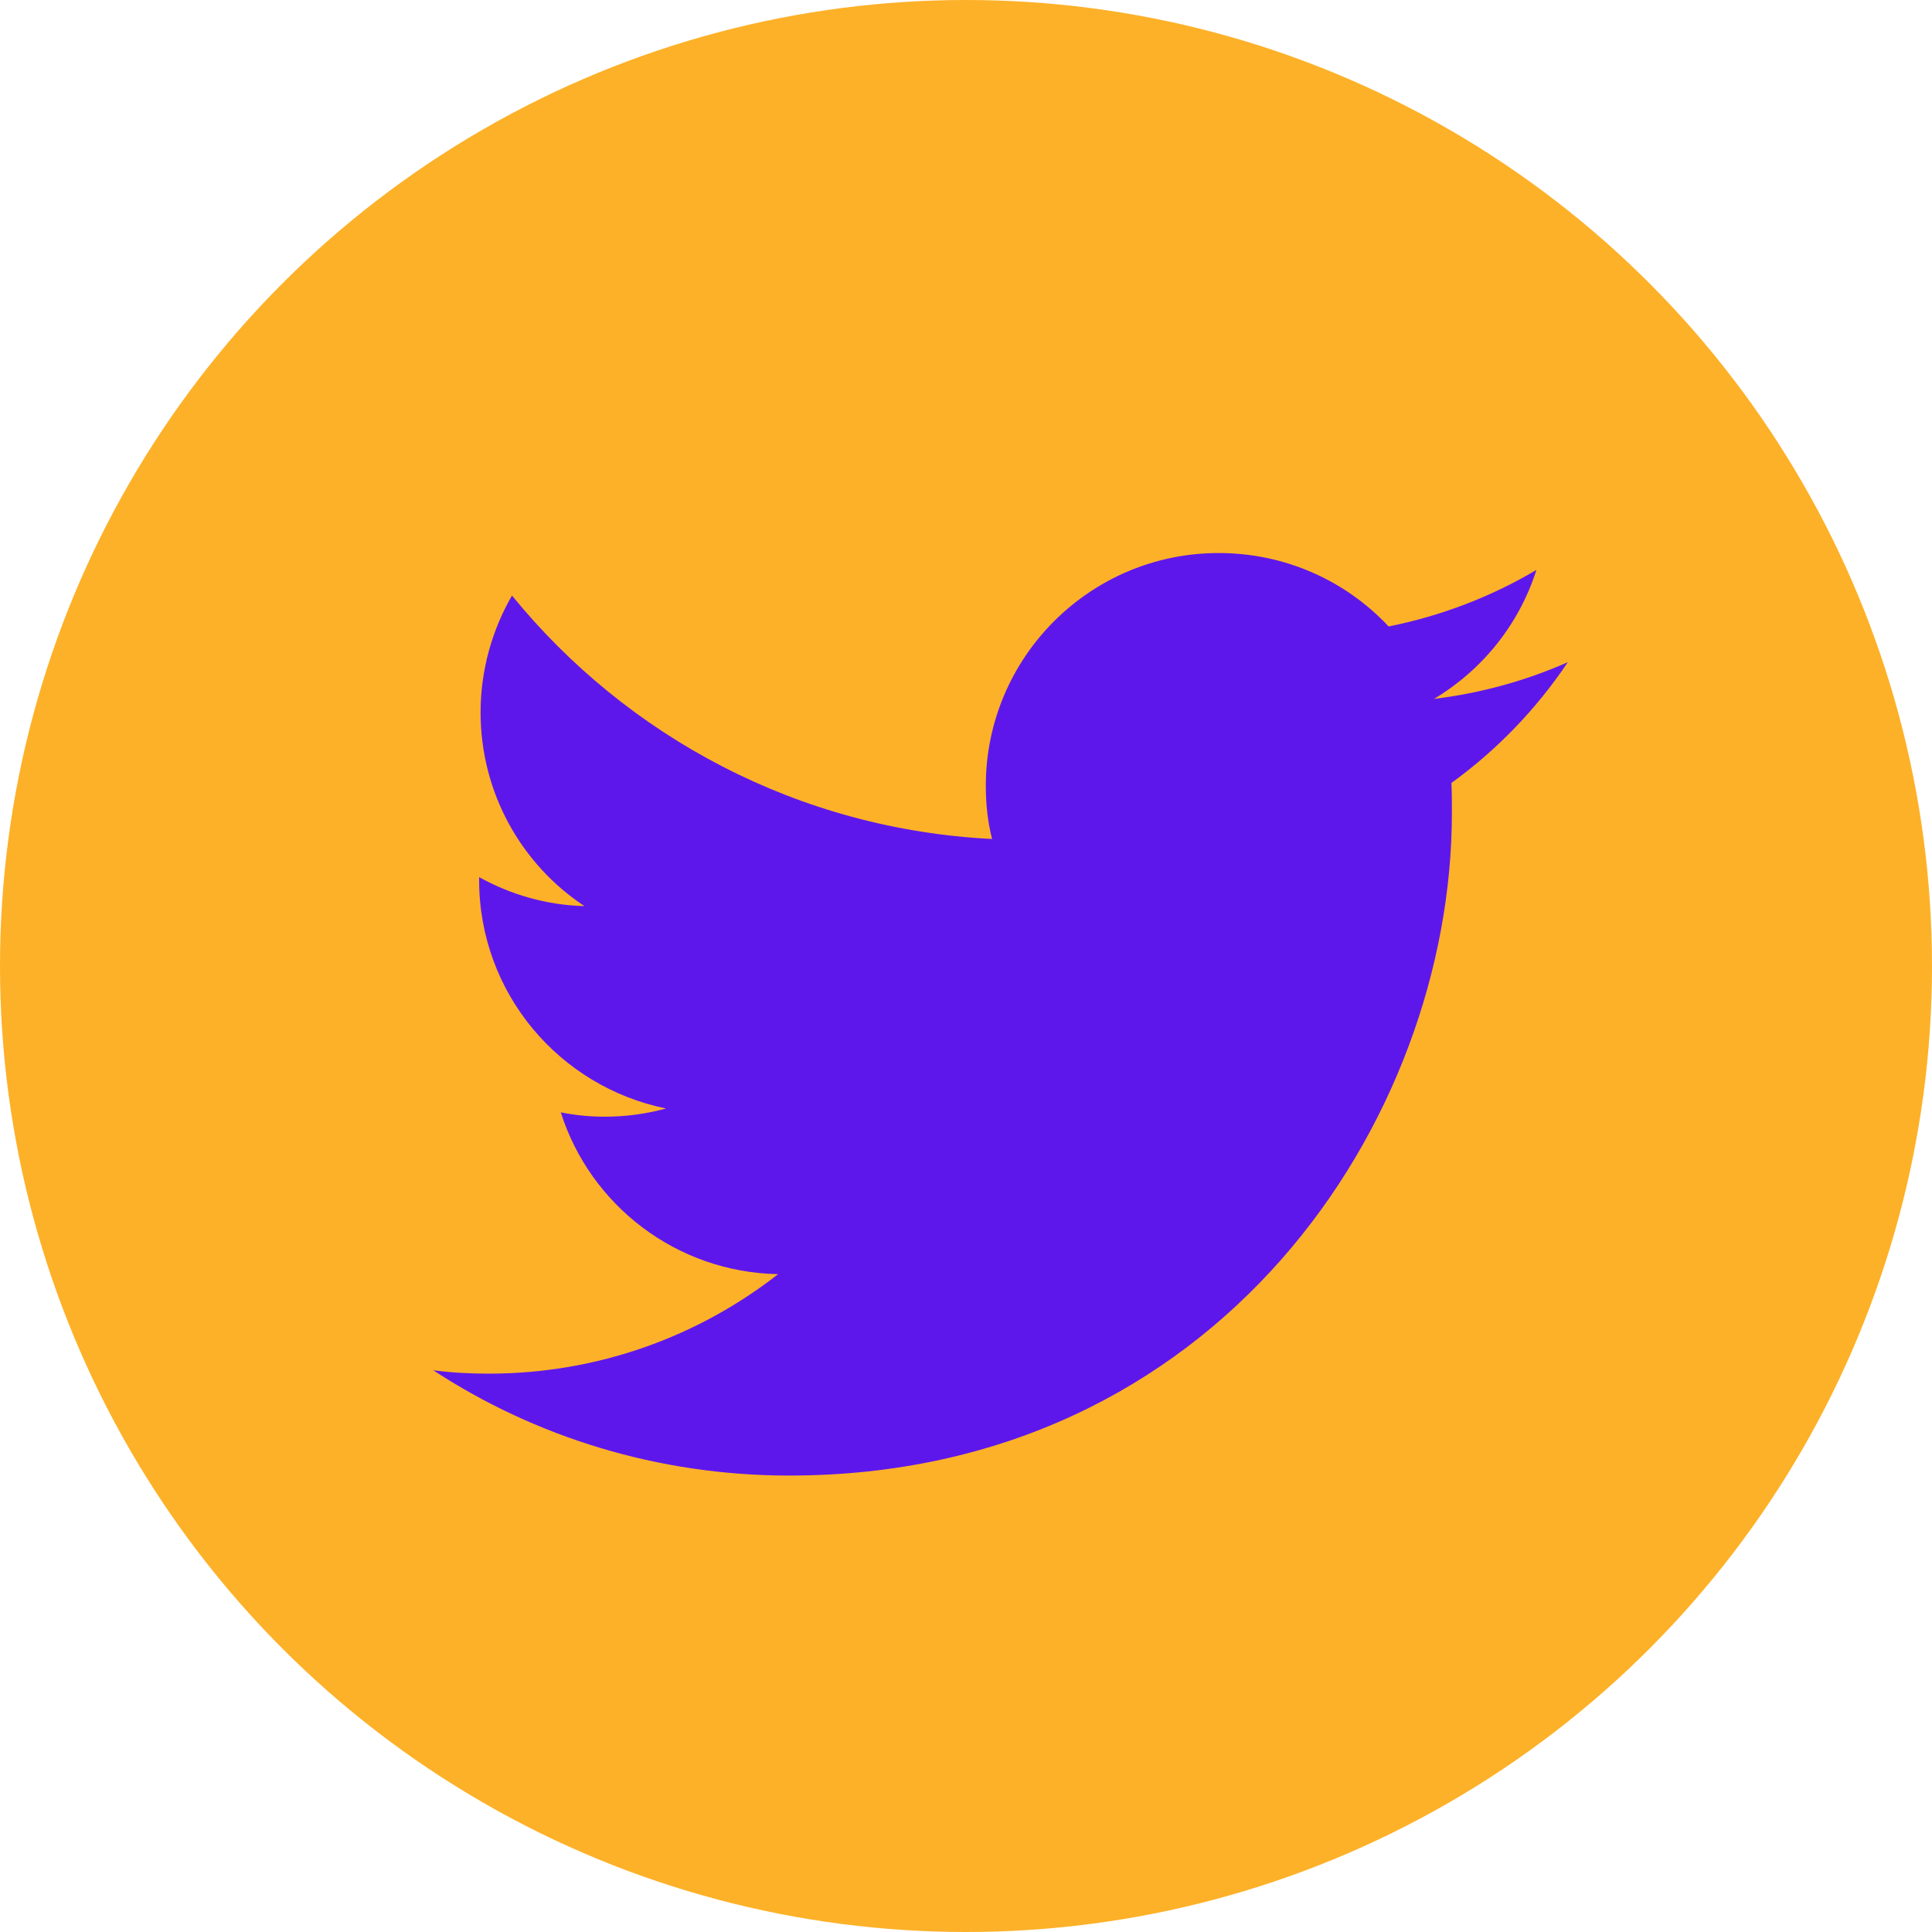
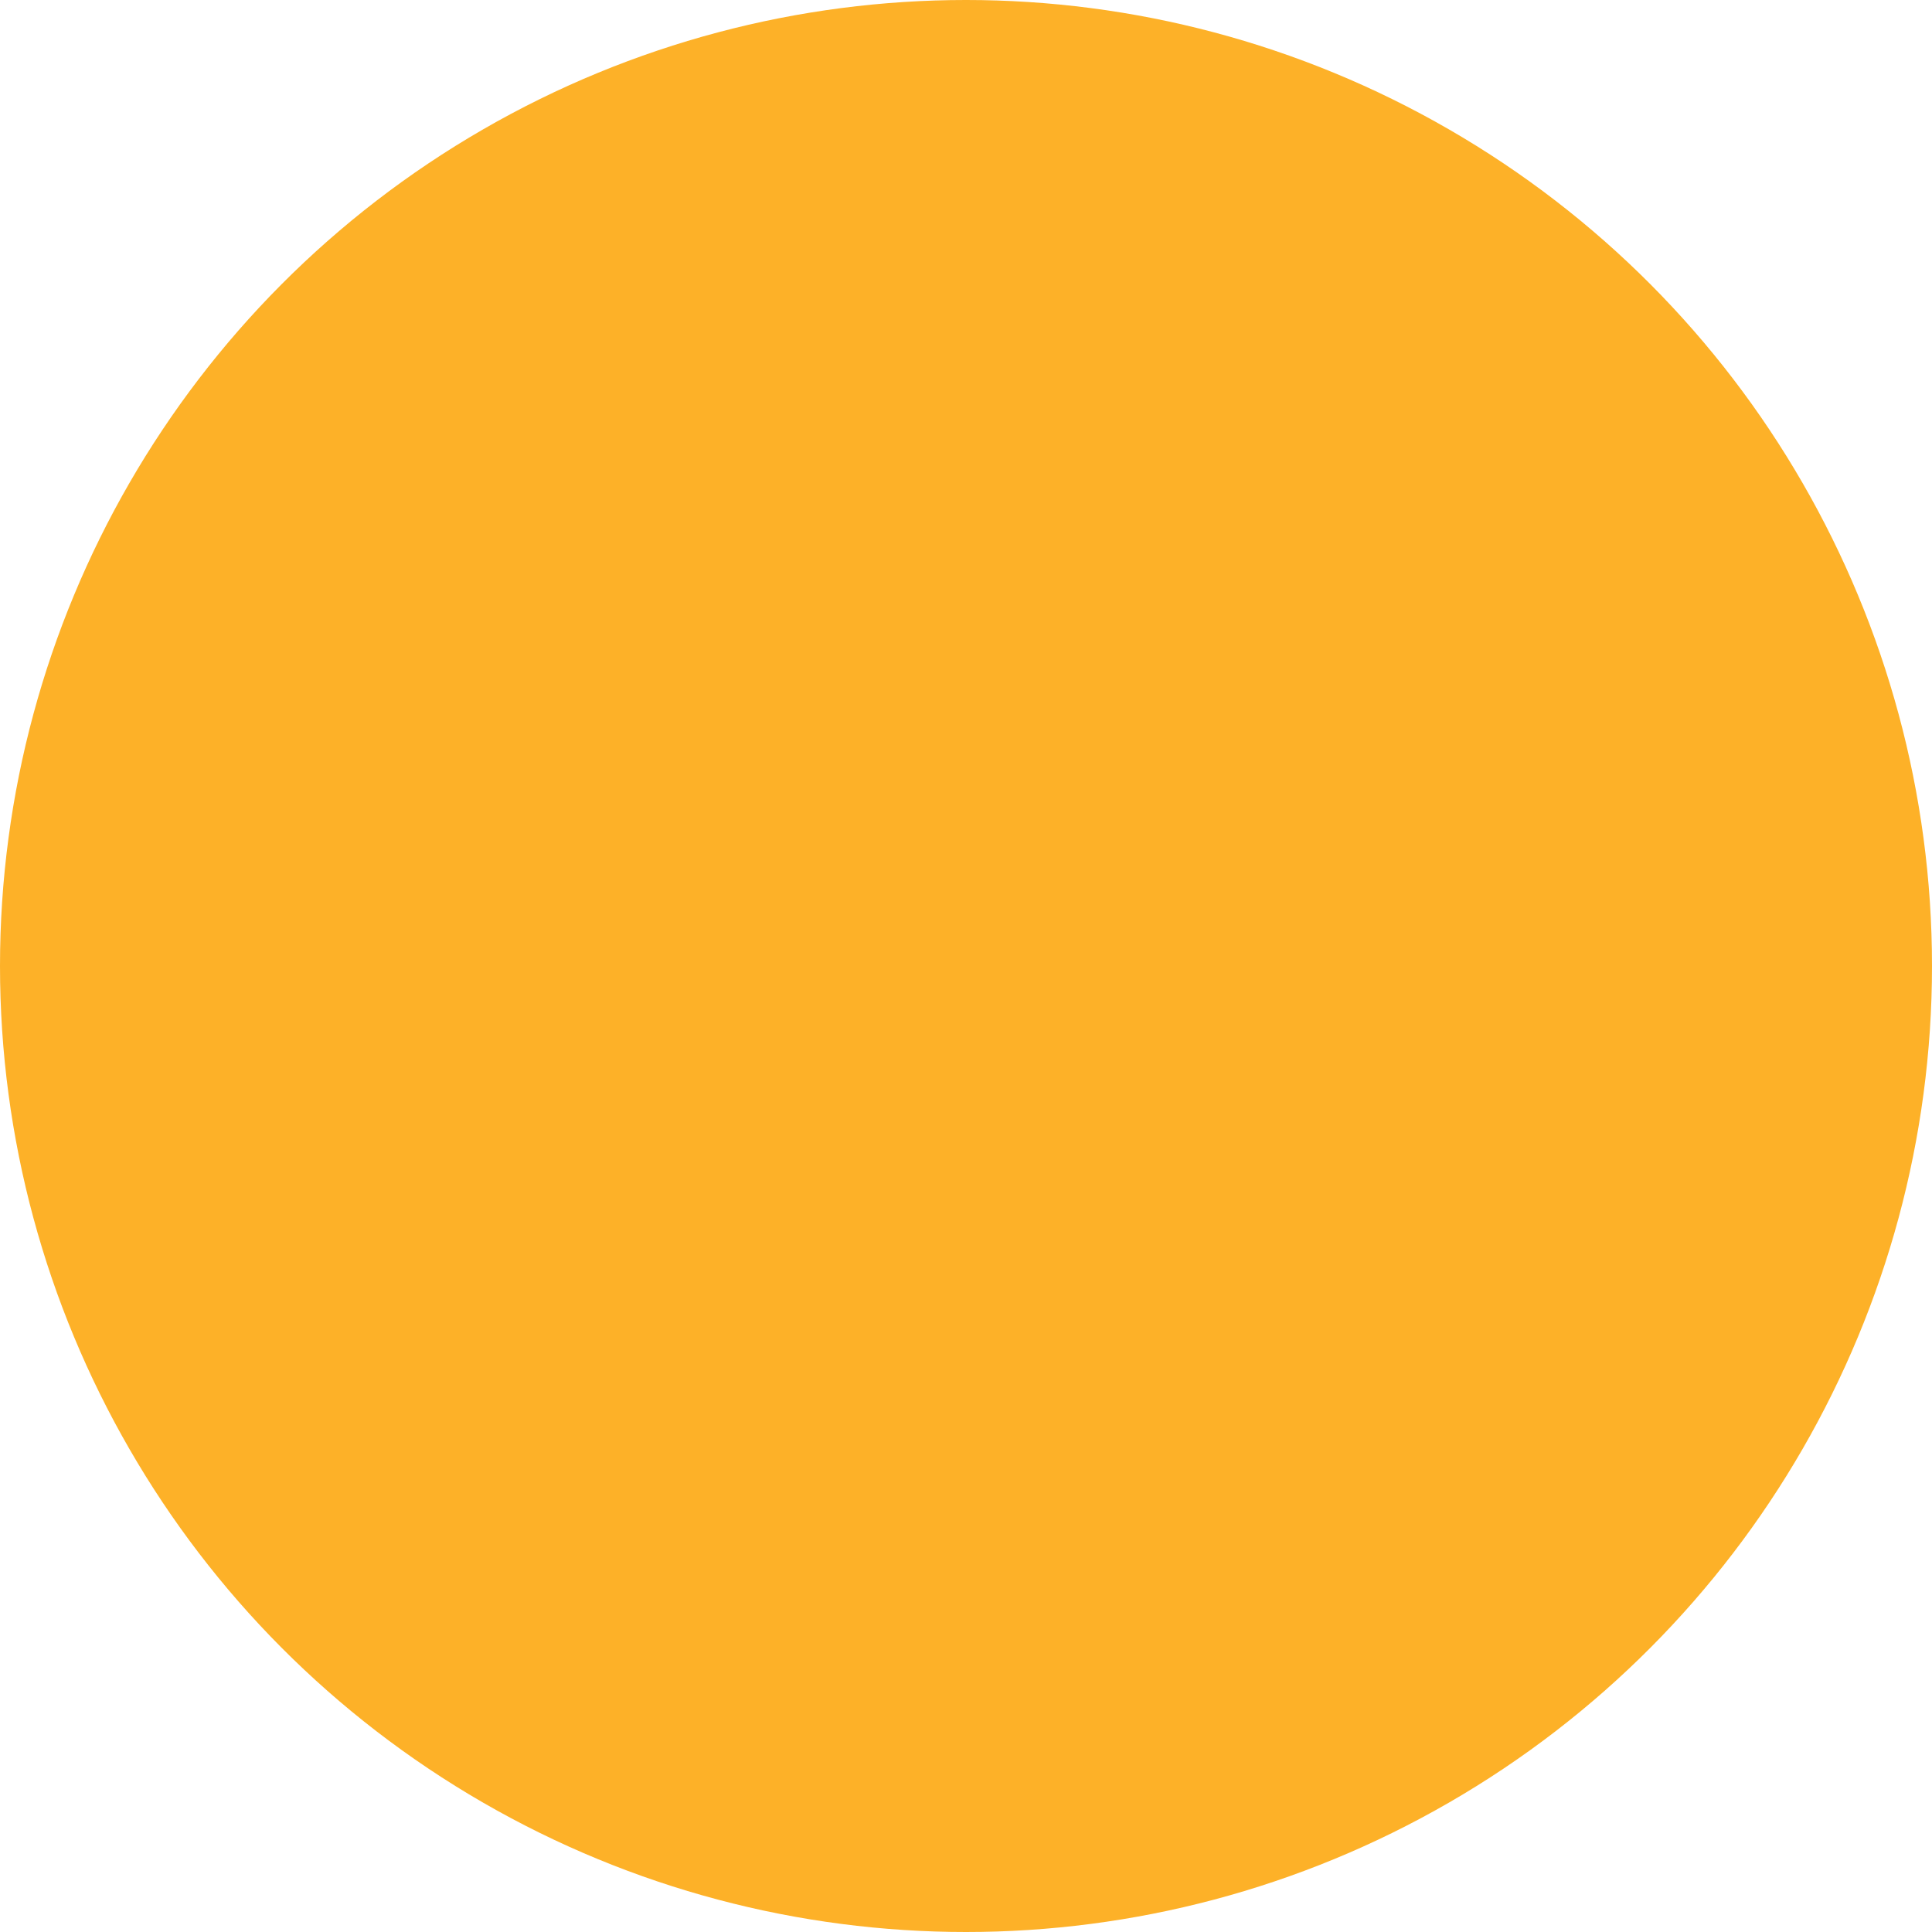
<svg xmlns="http://www.w3.org/2000/svg" fill="#000000" height="400" preserveAspectRatio="xMidYMid meet" version="1" viewBox="0.0 0.0 400.0 400.0" width="400" zoomAndPan="magnify">
  <g id="change1_1">
    <circle cx="200" cy="200" fill="#fdb128" r="200" />
  </g>
  <g id="change2_1">
-     <path d="M163.4,305.5c88.7,0,137.2-73.5,137.2-137.2c0-2.1,0-4.2-0.1-6.2c9.4-6.8,17.6-15.3,24.1-25 c-8.6,3.8-17.9,6.4-27.7,7.6c10-6,17.6-15.4,21.2-26.7c-9.3,5.5-19.6,9.5-30.6,11.7c-8.8-9.4-21.3-15.2-35.2-15.2 c-26.6,0-48.2,21.6-48.2,48.2c0,3.8,0.4,7.5,1.3,11c-40.1-2-75.6-21.2-99.4-50.4c-4.1,7.1-6.5,15.4-6.5,24.2 c0,16.7,8.5,31.5,21.5,40.1c-7.9-0.2-15.3-2.4-21.8-6c0,0.2,0,0.4,0,0.6c0,23.4,16.6,42.8,38.7,47.3c-4,1.1-8.3,1.7-12.7,1.7 c-3.1,0-6.1-0.3-9.1-0.9c6.1,19.2,23.9,33.1,45,33.5c-16.5,12.9-37.3,20.6-59.9,20.6c-3.9,0-7.7-0.2-11.5-0.7 C110.8,297.5,136.2,305.5,163.4,305.5" fill="#5e17eb" />
-   </g>
+     </g>
</svg>